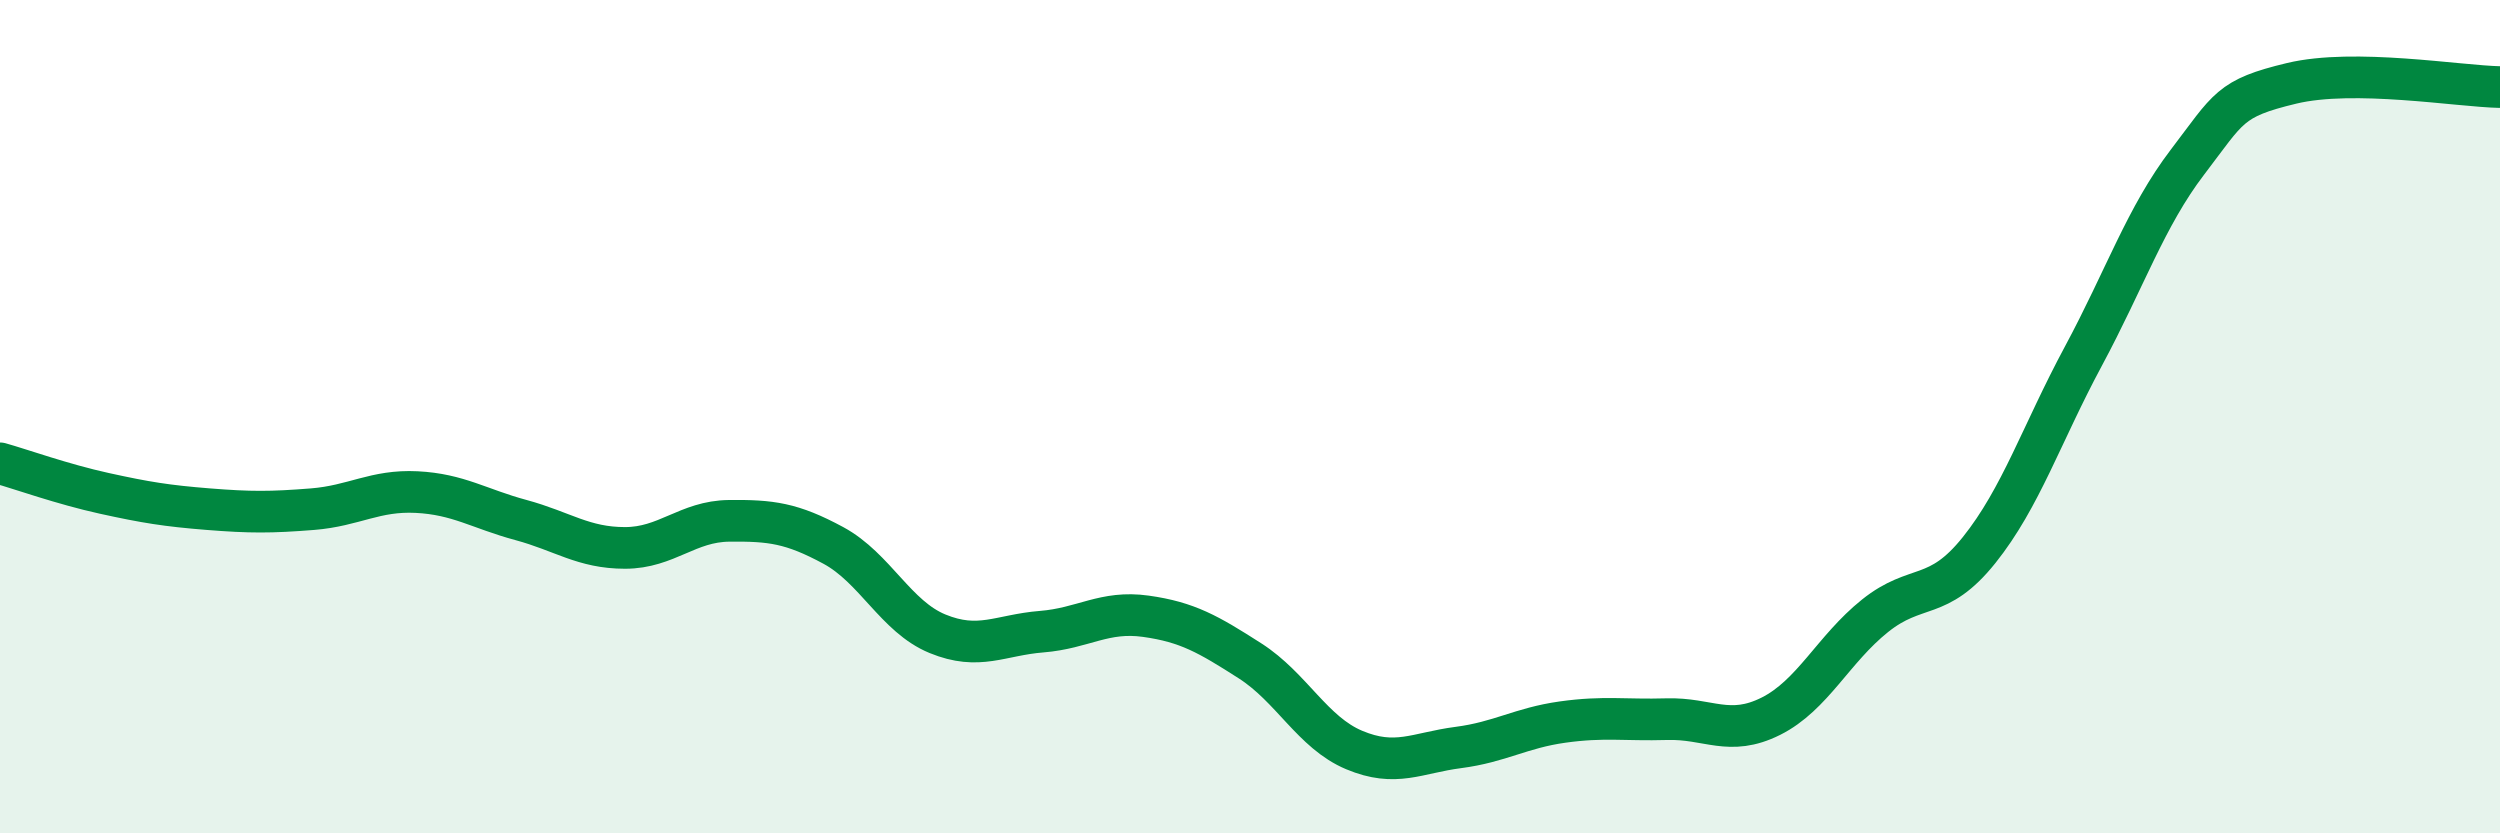
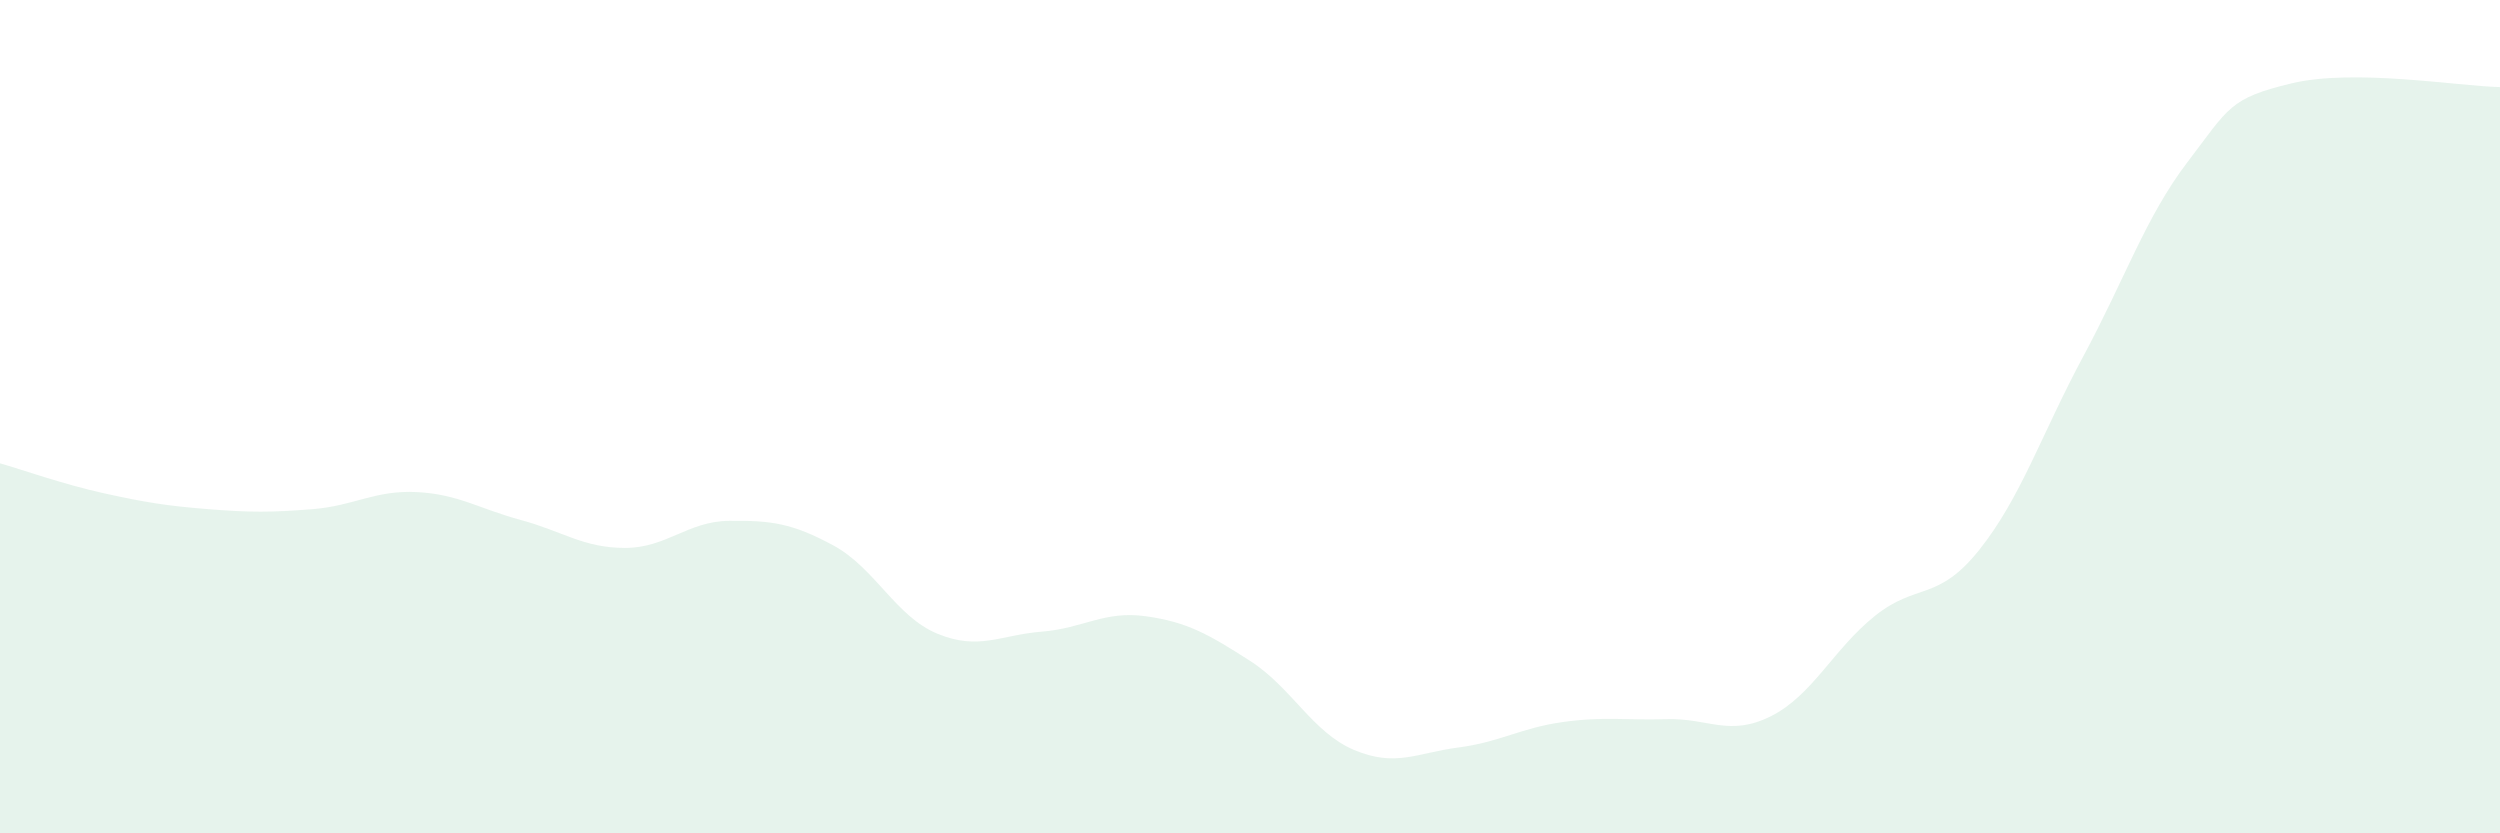
<svg xmlns="http://www.w3.org/2000/svg" width="60" height="20" viewBox="0 0 60 20">
  <path d="M 0,11.12 C 0.5,11.26 1.5,11.62 2.5,11.84 C 3.5,12.06 4,12.14 5,12.22 C 6,12.3 6.5,12.3 7.5,12.22 C 8.5,12.14 9,11.76 10,11.81 C 11,11.86 11.5,12.21 12.5,12.48 C 13.5,12.75 14,13.15 15,13.15 C 16,13.15 16.5,12.51 17.5,12.5 C 18.5,12.49 19,12.55 20,13.09 C 21,13.63 21.5,14.8 22.5,15.21 C 23.5,15.62 24,15.24 25,15.16 C 26,15.08 26.5,14.65 27.5,14.79 C 28.5,14.93 29,15.22 30,15.86 C 31,16.5 31.5,17.58 32.5,18 C 33.5,18.42 34,18.07 35,17.94 C 36,17.81 36.5,17.47 37.5,17.33 C 38.5,17.19 39,17.29 40,17.26 C 41,17.23 41.5,17.69 42.5,17.19 C 43.5,16.69 44,15.58 45,14.78 C 46,13.98 46.5,14.45 47.5,13.2 C 48.5,11.95 49,10.41 50,8.55 C 51,6.69 51.5,5.2 52.5,3.89 C 53.5,2.58 53.5,2.36 55,2 C 56.5,1.64 59,2.07 60,2.09L60 20L0 20Z" fill="#008740" opacity="0.1" stroke-linecap="round" stroke-linejoin="round" />
-   <path d="M 0,11.12 C 0.5,11.26 1.5,11.62 2.5,11.84 C 3.5,12.06 4,12.14 5,12.22 C 6,12.3 6.5,12.3 7.5,12.22 C 8.5,12.14 9,11.76 10,11.81 C 11,11.86 11.5,12.21 12.5,12.48 C 13.5,12.75 14,13.15 15,13.15 C 16,13.15 16.5,12.51 17.5,12.5 C 18.5,12.49 19,12.55 20,13.09 C 21,13.63 21.5,14.8 22.5,15.21 C 23.5,15.62 24,15.24 25,15.16 C 26,15.08 26.5,14.65 27.5,14.79 C 28.5,14.93 29,15.22 30,15.86 C 31,16.5 31.5,17.58 32.5,18 C 33.5,18.42 34,18.07 35,17.94 C 36,17.81 36.5,17.47 37.5,17.33 C 38.5,17.19 39,17.29 40,17.26 C 41,17.23 41.5,17.69 42.5,17.19 C 43.5,16.69 44,15.58 45,14.78 C 46,13.98 46.5,14.45 47.5,13.2 C 48.5,11.95 49,10.41 50,8.55 C 51,6.69 51.5,5.2 52.5,3.89 C 53.5,2.58 53.5,2.36 55,2 C 56.5,1.64 59,2.07 60,2.09" stroke="#008740" stroke-width="1" fill="none" stroke-linecap="round" stroke-linejoin="round" />
</svg>